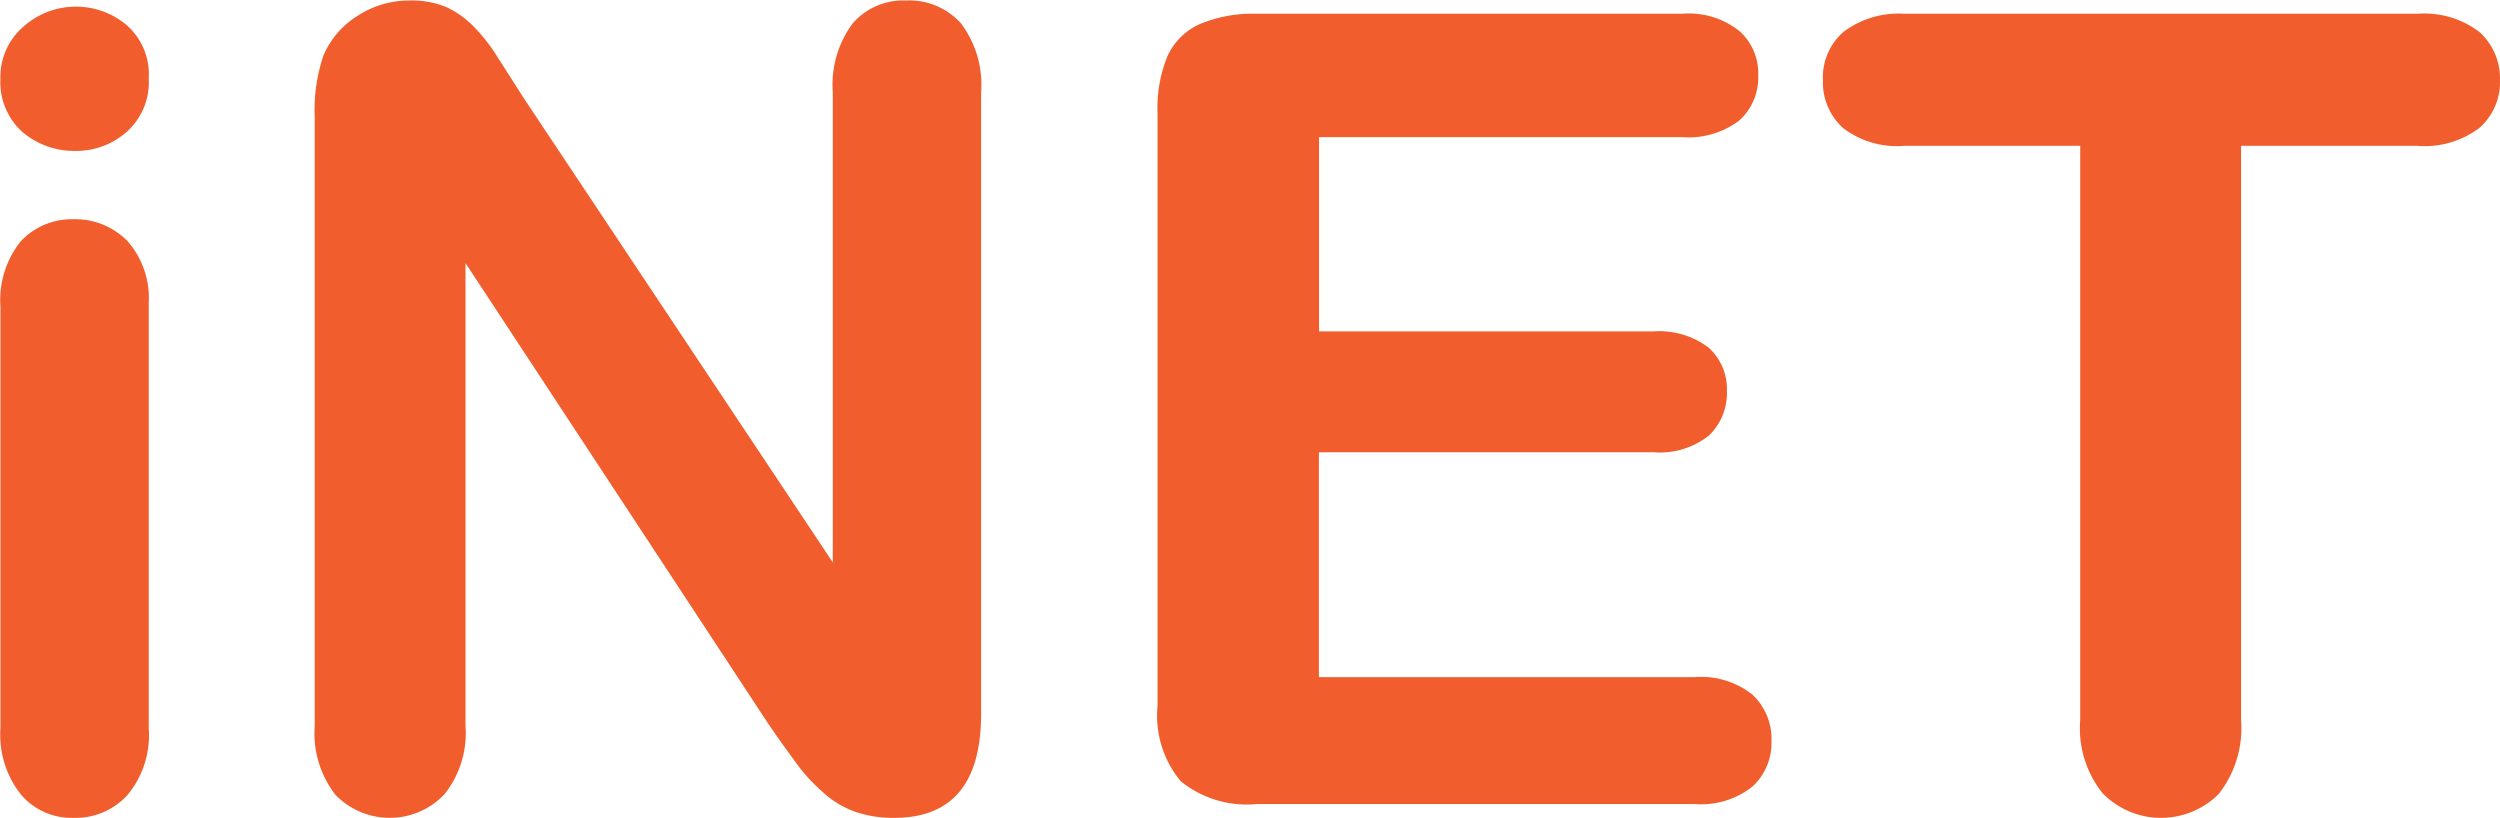
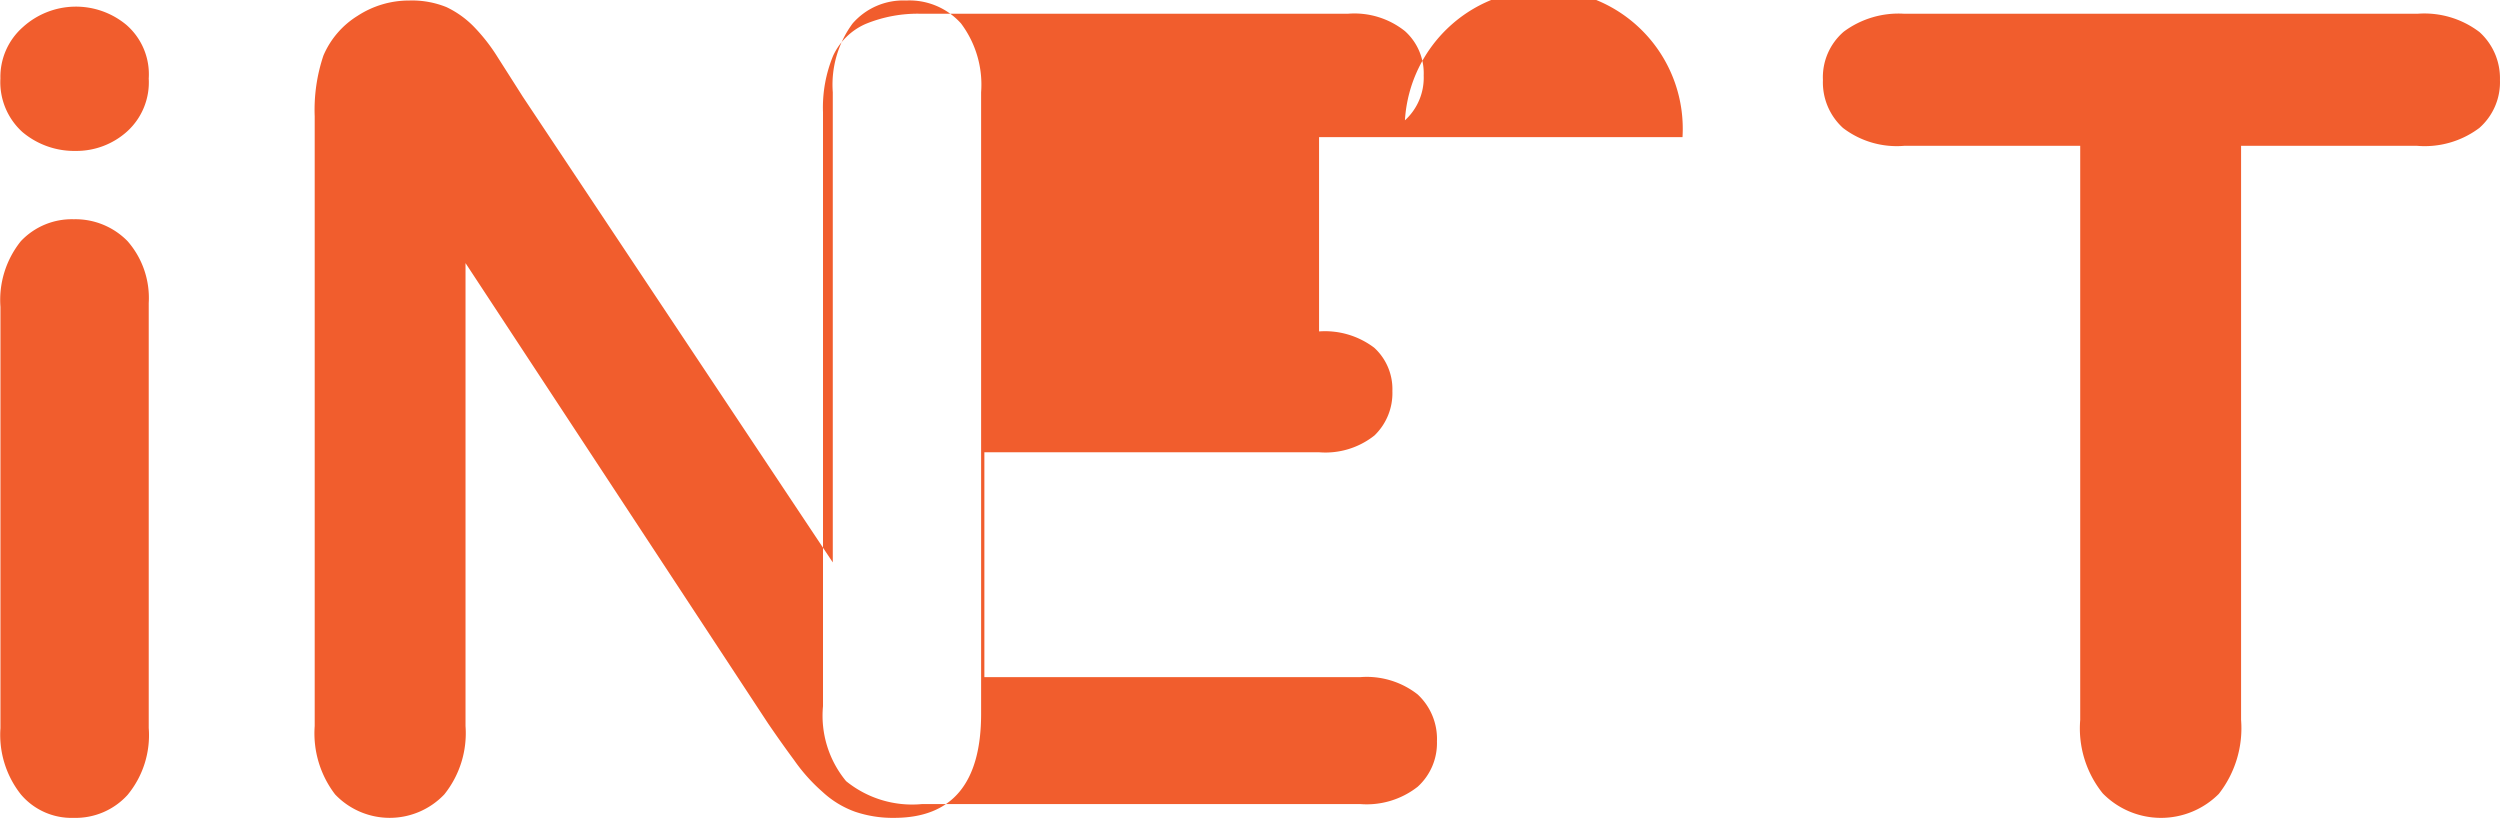
<svg xmlns="http://www.w3.org/2000/svg" width="49.031" height="16.04" viewBox="0 0 49.031 16.04">
  <defs>
    <style>
      .cls-1 {
        fill: #f15d2d;
        fill-rule: evenodd;
      }
    </style>
  </defs>
-   <path id="iNET" class="cls-1" d="M276.448,1782.55a1.577,1.577,0,0,1-1.039-.37,1.319,1.319,0,0,1-.432-1.05,1.3,1.3,0,0,1,.443-1.01,1.547,1.547,0,0,1,2.03-.04,1.282,1.282,0,0,1,.436,1.05,1.3,1.3,0,0,1-.426,1.04A1.486,1.486,0,0,1,276.448,1782.55Zm1.438,2.98v8.34a1.838,1.838,0,0,1-.415,1.31,1.374,1.374,0,0,1-1.055.45,1.3,1.3,0,0,1-1.038-.46,1.884,1.884,0,0,1-.4-1.3v-8.26a1.84,1.84,0,0,1,.4-1.29,1.373,1.373,0,0,1,1.038-.43,1.43,1.43,0,0,1,1.055.43A1.691,1.691,0,0,1,277.886,1785.53Zm7.332-4.05,6.084,9.14v-9.22a2.019,2.019,0,0,1,.389-1.35,1.315,1.315,0,0,1,1.049-.45,1.358,1.358,0,0,1,1.077.45,2,2,0,0,1,.394,1.35v12.19q0,2.04-1.705,2.04a2.3,2.3,0,0,1-.767-0.12,1.867,1.867,0,0,1-.639-0.39,3.426,3.426,0,0,1-.555-0.62q-0.255-.345-0.511-0.72l-5.935-9.03v9.08a1.919,1.919,0,0,1-.416,1.34,1.477,1.477,0,0,1-2.142,0,1.969,1.969,0,0,1-.4-1.34v-11.96a3.34,3.34,0,0,1,.171-1.19,1.7,1.7,0,0,1,.671-0.78,1.845,1.845,0,0,1,1.013-.3,1.8,1.8,0,0,1,.73.13,1.876,1.876,0,0,1,.533.38,3.533,3.533,0,0,1,.469.6C284.881,1780.95,285.047,1781.21,285.218,1781.48Zm22.749,0.8h-7.128v3.81H307.4a1.6,1.6,0,0,1,1.082.32,1.1,1.1,0,0,1,.356.85,1.153,1.153,0,0,1-.351.87,1.545,1.545,0,0,1-1.087.33h-6.564v4.41h7.374a1.62,1.62,0,0,1,1.124.34,1.19,1.19,0,0,1,.378.92,1.155,1.155,0,0,1-.378.89,1.62,1.62,0,0,1-1.124.34h-8.6a2.054,2.054,0,0,1-1.486-.45,2.012,2.012,0,0,1-.453-1.47v-11.65a2.654,2.654,0,0,1,.2-1.11,1.262,1.262,0,0,1,.635-0.62,2.68,2.68,0,0,1,1.1-.2h8.354a1.59,1.59,0,0,1,1.124.34,1.11,1.11,0,0,1,.368.87,1.131,1.131,0,0,1-.368.88A1.639,1.639,0,0,1,307.967,1782.28Zm14.407,0.17h-3.452v11.26a2.09,2.09,0,0,1-.437,1.45,1.6,1.6,0,0,1-2.276-.01,2.031,2.031,0,0,1-.442-1.44v-11.26h-3.452a1.736,1.736,0,0,1-1.2-.35,1.208,1.208,0,0,1-.394-0.94,1.178,1.178,0,0,1,.41-0.95,1.8,1.8,0,0,1,1.188-.35h10.059a1.783,1.783,0,0,1,1.221.36,1.22,1.22,0,0,1,.4.94,1.193,1.193,0,0,1-.405.94A1.783,1.783,0,0,1,322.374,1782.45Z" transform="translate(-274.969 -1779.59)" />
+   <path id="iNET" class="cls-1" d="M276.448,1782.55a1.577,1.577,0,0,1-1.039-.37,1.319,1.319,0,0,1-.432-1.05,1.3,1.3,0,0,1,.443-1.01,1.547,1.547,0,0,1,2.03-.04,1.282,1.282,0,0,1,.436,1.05,1.3,1.3,0,0,1-.426,1.04A1.486,1.486,0,0,1,276.448,1782.55Zm1.438,2.98v8.34a1.838,1.838,0,0,1-.415,1.31,1.374,1.374,0,0,1-1.055.45,1.3,1.3,0,0,1-1.038-.46,1.884,1.884,0,0,1-.4-1.3v-8.26a1.84,1.84,0,0,1,.4-1.29,1.373,1.373,0,0,1,1.038-.43,1.43,1.43,0,0,1,1.055.43A1.691,1.691,0,0,1,277.886,1785.53Zm7.332-4.05,6.084,9.14v-9.22a2.019,2.019,0,0,1,.389-1.35,1.315,1.315,0,0,1,1.049-.45,1.358,1.358,0,0,1,1.077.45,2,2,0,0,1,.394,1.35v12.19q0,2.04-1.705,2.04a2.3,2.3,0,0,1-.767-0.12,1.867,1.867,0,0,1-.639-0.39,3.426,3.426,0,0,1-.555-0.62q-0.255-.345-0.511-0.72l-5.935-9.03v9.08a1.919,1.919,0,0,1-.416,1.34,1.477,1.477,0,0,1-2.142,0,1.969,1.969,0,0,1-.4-1.34v-11.96a3.34,3.34,0,0,1,.171-1.19,1.7,1.7,0,0,1,.671-0.78,1.845,1.845,0,0,1,1.013-.3,1.8,1.8,0,0,1,.73.13,1.876,1.876,0,0,1,.533.38,3.533,3.533,0,0,1,.469.6C284.881,1780.95,285.047,1781.21,285.218,1781.48Zm22.749,0.8h-7.128v3.81a1.6,1.6,0,0,1,1.082.32,1.1,1.1,0,0,1,.356.85,1.153,1.153,0,0,1-.351.87,1.545,1.545,0,0,1-1.087.33h-6.564v4.41h7.374a1.62,1.62,0,0,1,1.124.34,1.19,1.19,0,0,1,.378.92,1.155,1.155,0,0,1-.378.89,1.62,1.62,0,0,1-1.124.34h-8.6a2.054,2.054,0,0,1-1.486-.45,2.012,2.012,0,0,1-.453-1.47v-11.65a2.654,2.654,0,0,1,.2-1.11,1.262,1.262,0,0,1,.635-0.62,2.68,2.68,0,0,1,1.1-.2h8.354a1.59,1.59,0,0,1,1.124.34,1.11,1.11,0,0,1,.368.87,1.131,1.131,0,0,1-.368.88A1.639,1.639,0,0,1,307.967,1782.28Zm14.407,0.17h-3.452v11.26a2.09,2.09,0,0,1-.437,1.45,1.6,1.6,0,0,1-2.276-.01,2.031,2.031,0,0,1-.442-1.44v-11.26h-3.452a1.736,1.736,0,0,1-1.2-.35,1.208,1.208,0,0,1-.394-0.94,1.178,1.178,0,0,1,.41-0.95,1.8,1.8,0,0,1,1.188-.35h10.059a1.783,1.783,0,0,1,1.221.36,1.22,1.22,0,0,1,.4.94,1.193,1.193,0,0,1-.405.94A1.783,1.783,0,0,1,322.374,1782.45Z" transform="translate(-274.969 -1779.59)" />
</svg>